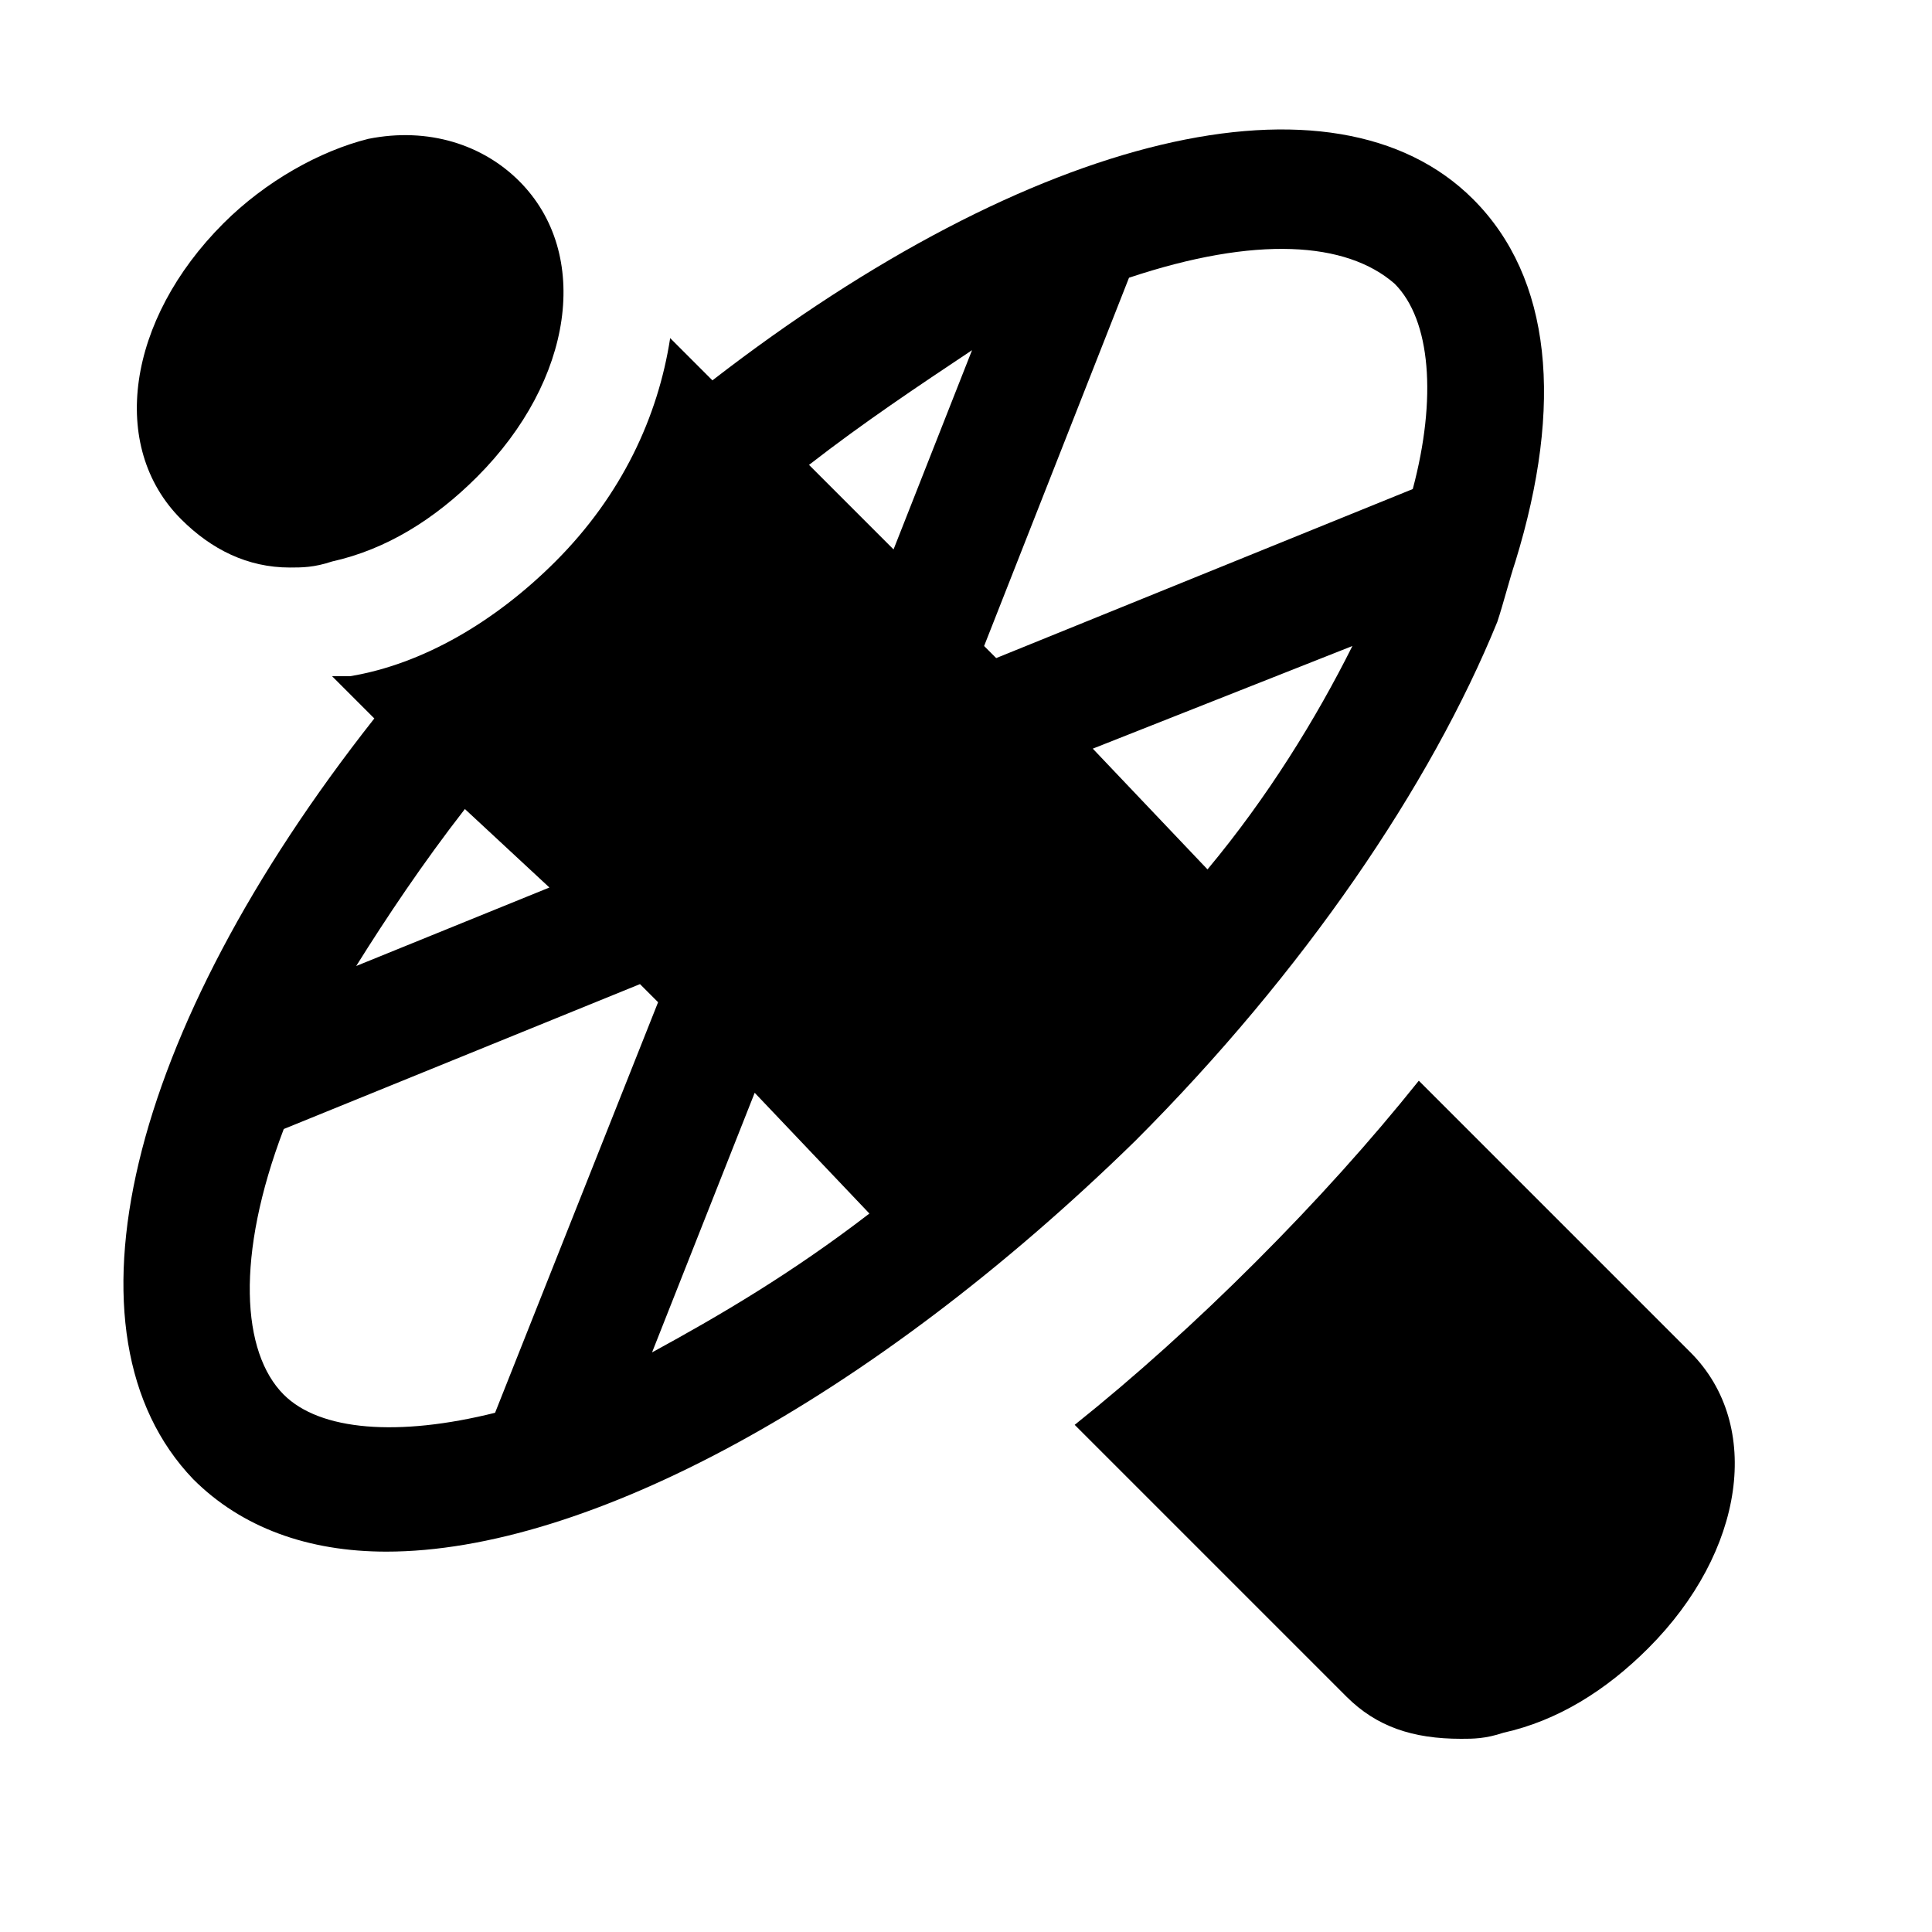
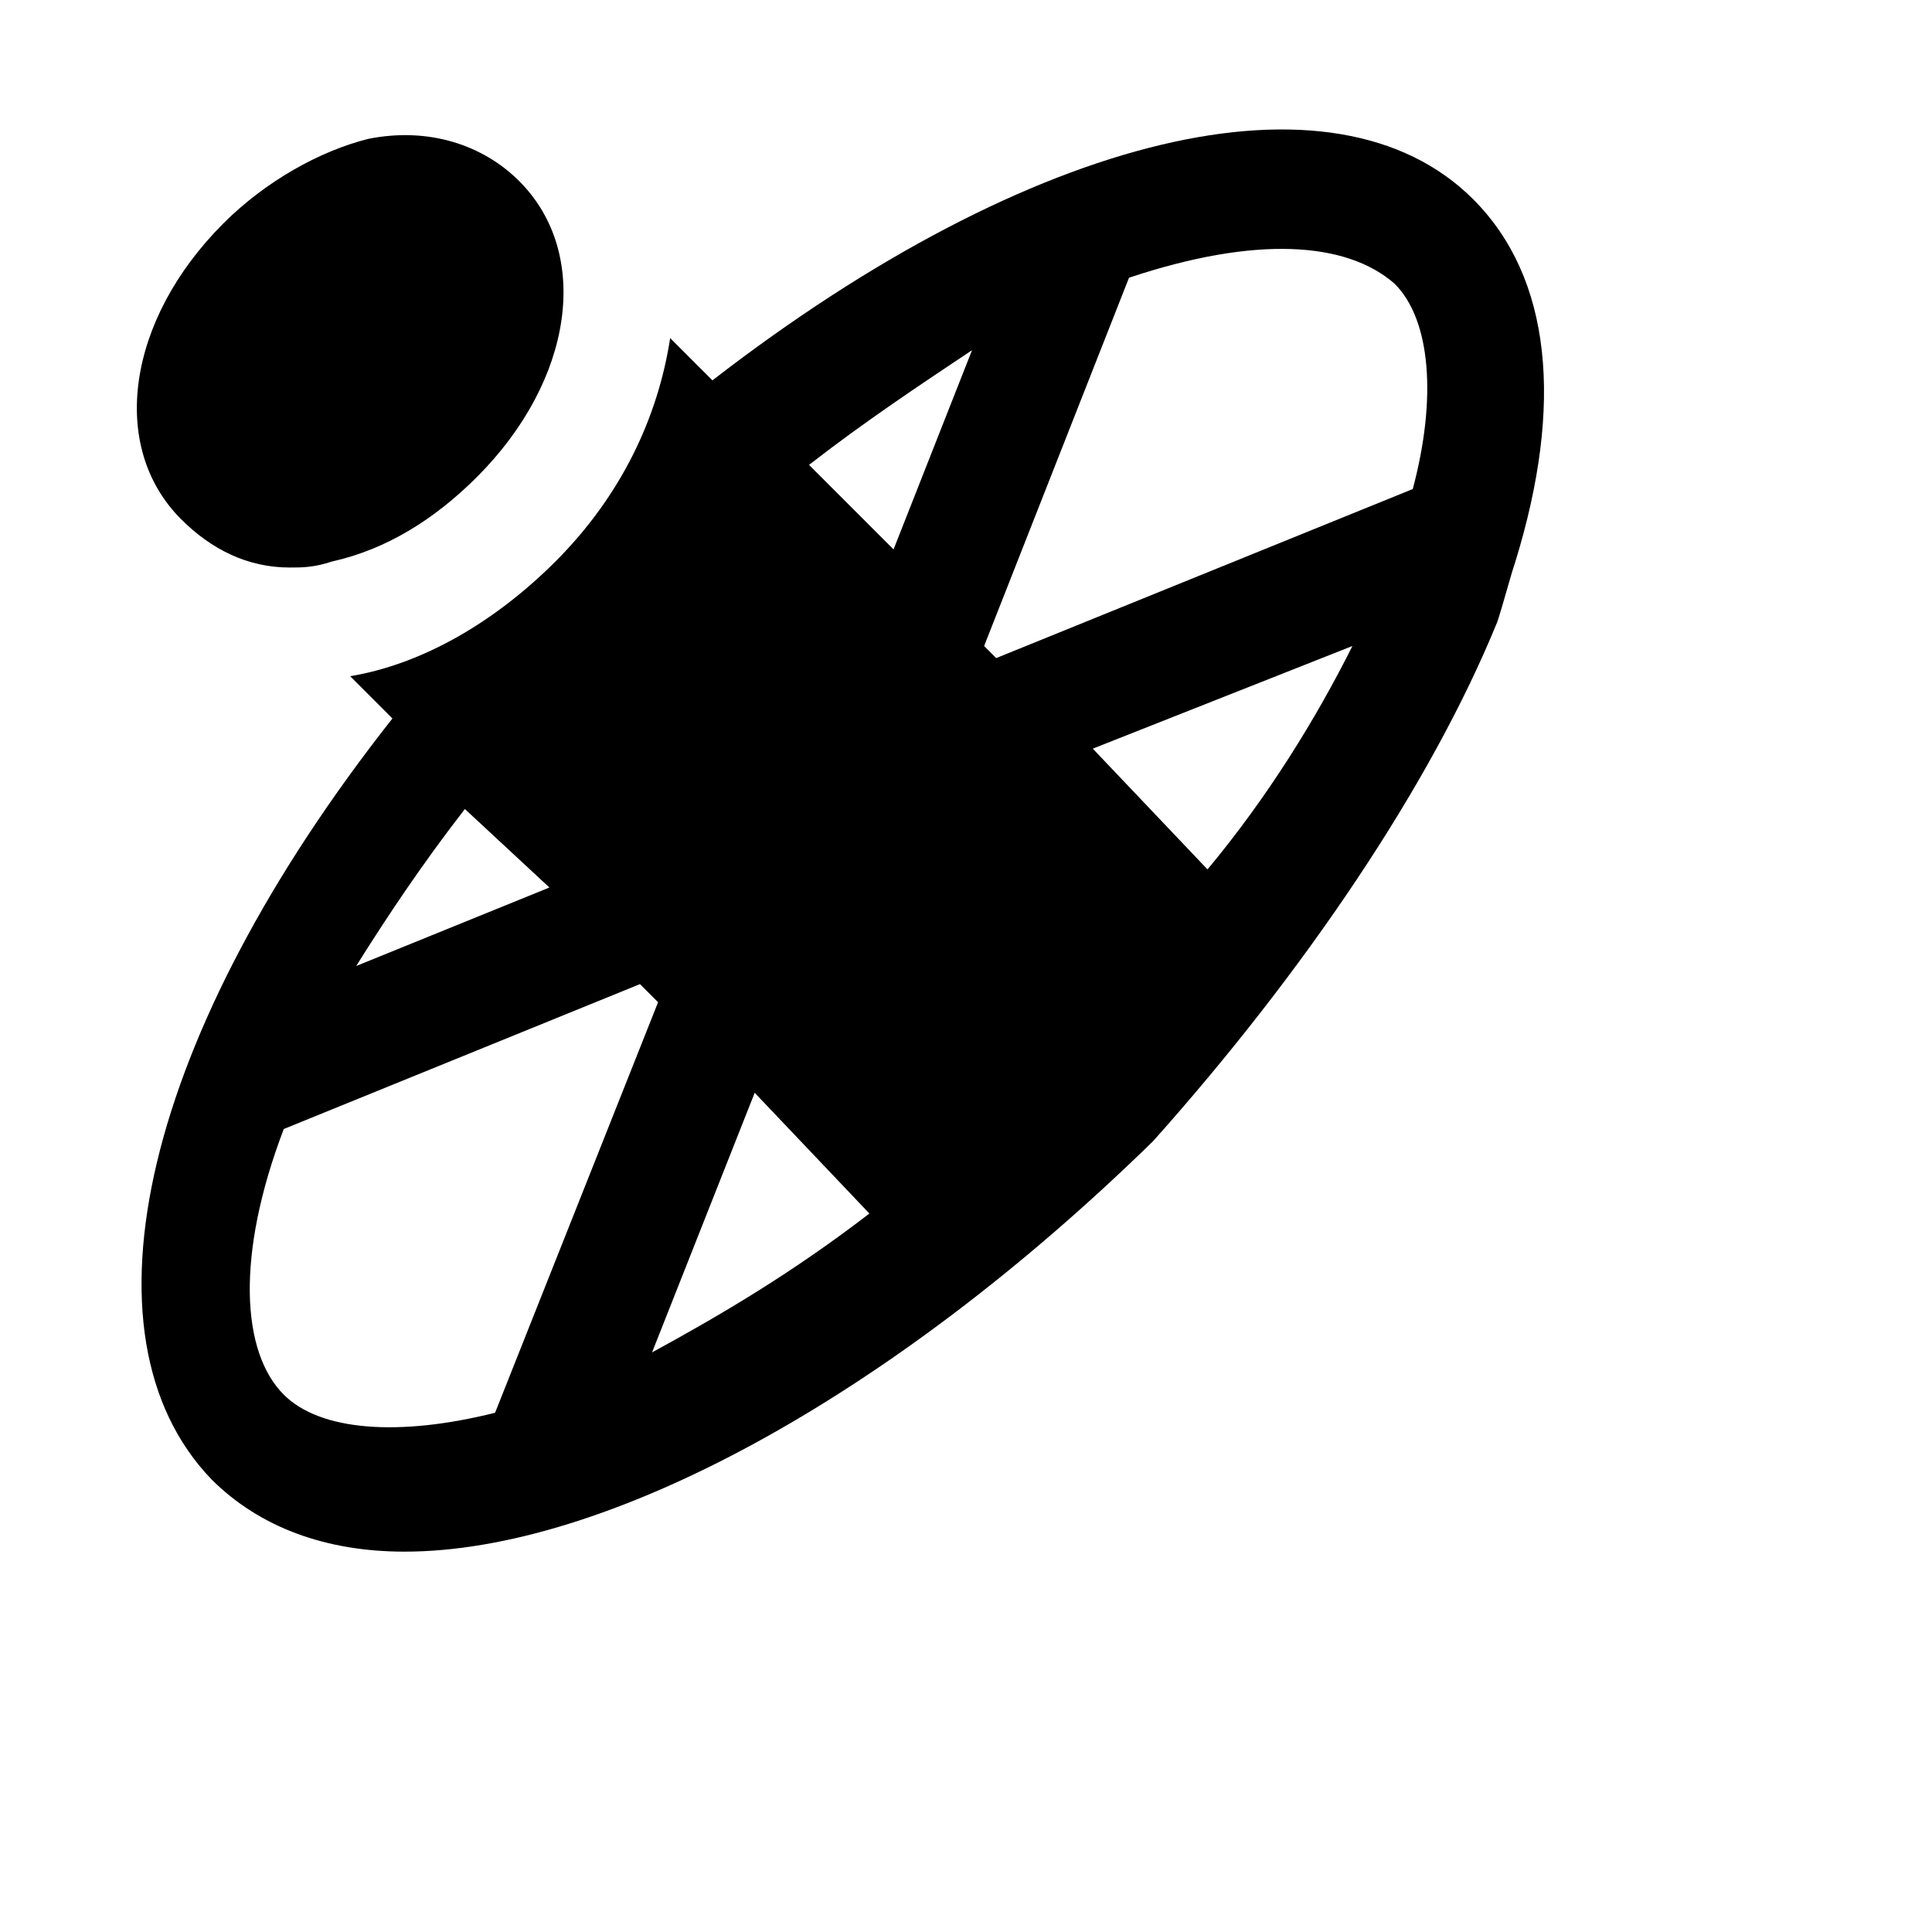
<svg xmlns="http://www.w3.org/2000/svg" fill="#000000" height="800px" width="800px" version="1.1" id="Icons" viewBox="0 0 32 32" xml:space="preserve">
  <g>
-     <path d="M24.8,10.3c0.1-0.3,0.2-0.7,0.3-1c0,0,0,0,0,0c0.8-2.6,0.6-4.7-0.7-6c-2.3-2.3-7.3-1.1-12.6,3l-0.7-0.7   c-0.2,1.3-0.8,2.6-1.9,3.7c-1,1-2.2,1.7-3.4,1.9c-0.1,0-0.2,0-0.3,0l0.7,0.7c-4.1,5.2-5.3,10.2-3,12.6c0.8,0.8,1.9,1.2,3.2,1.2   c3.3,0,8-2.5,12.4-6.8C21.6,16.1,23.7,13,24.8,10.3z M14.4,20.1c-1.3,1-2.5,1.7-3.6,2.3l1.7-4.3L14.4,20.1z M18.1,12.4l4.3-1.7   c-0.6,1.2-1.4,2.5-2.4,3.7L18.1,12.4z M23.1,4.7c0.6,0.6,0.7,1.9,0.3,3.4l-6.9,2.8l-0.2-0.2l2.4-6.1C20.8,3.9,22.3,4,23.1,4.7z    M16.1,5.8l-1.3,3.3l-1.4-1.4C14.3,7,15.2,6.4,16.1,5.8z M9.1,14.7L5.9,16c0.5-0.8,1.1-1.7,1.8-2.6L9.1,14.7z M4.7,23.1   c-0.7-0.7-0.8-2.3,0-4.4l5.9-2.4l0.3,0.3l-2.7,6.8C6.6,23.8,5.3,23.7,4.7,23.1z" />
+     <path d="M24.8,10.3c0.1-0.3,0.2-0.7,0.3-1c0,0,0,0,0,0c0.8-2.6,0.6-4.7-0.7-6c-2.3-2.3-7.3-1.1-12.6,3l-0.7-0.7   c-0.2,1.3-0.8,2.6-1.9,3.7c-1,1-2.2,1.7-3.4,1.9l0.7,0.7c-4.1,5.2-5.3,10.2-3,12.6c0.8,0.8,1.9,1.2,3.2,1.2   c3.3,0,8-2.5,12.4-6.8C21.6,16.1,23.7,13,24.8,10.3z M14.4,20.1c-1.3,1-2.5,1.7-3.6,2.3l1.7-4.3L14.4,20.1z M18.1,12.4l4.3-1.7   c-0.6,1.2-1.4,2.5-2.4,3.7L18.1,12.4z M23.1,4.7c0.6,0.6,0.7,1.9,0.3,3.4l-6.9,2.8l-0.2-0.2l2.4-6.1C20.8,3.9,22.3,4,23.1,4.7z    M16.1,5.8l-1.3,3.3l-1.4-1.4C14.3,7,15.2,6.4,16.1,5.8z M9.1,14.7L5.9,16c0.5-0.8,1.1-1.7,1.8-2.6L9.1,14.7z M4.7,23.1   c-0.7-0.7-0.8-2.3,0-4.4l5.9-2.4l0.3,0.3l-2.7,6.8C6.6,23.8,5.3,23.7,4.7,23.1z" />
    <path d="M4.8,9.4c0.2,0,0.4,0,0.7-0.1c0.9-0.2,1.7-0.7,2.4-1.4C9.5,6.3,9.8,4.2,8.6,3h0C8,2.4,7.1,2.1,6.1,2.3   C5.3,2.5,4.4,3,3.7,3.7C2.1,5.3,1.8,7.4,3,8.6C3.5,9.1,4.1,9.4,4.8,9.4z" />
-     <path d="M28,22.4l-4.5-4.5c-0.8,1-1.7,2-2.7,3c-1,1-2,1.9-3,2.7l4.5,4.5c0.5,0.5,1.1,0.7,1.9,0.7c0.2,0,0.4,0,0.7-0.1   c0.9-0.2,1.7-0.7,2.4-1.4C28.9,25.7,29.2,23.6,28,22.4z" />
  </g>
</svg>